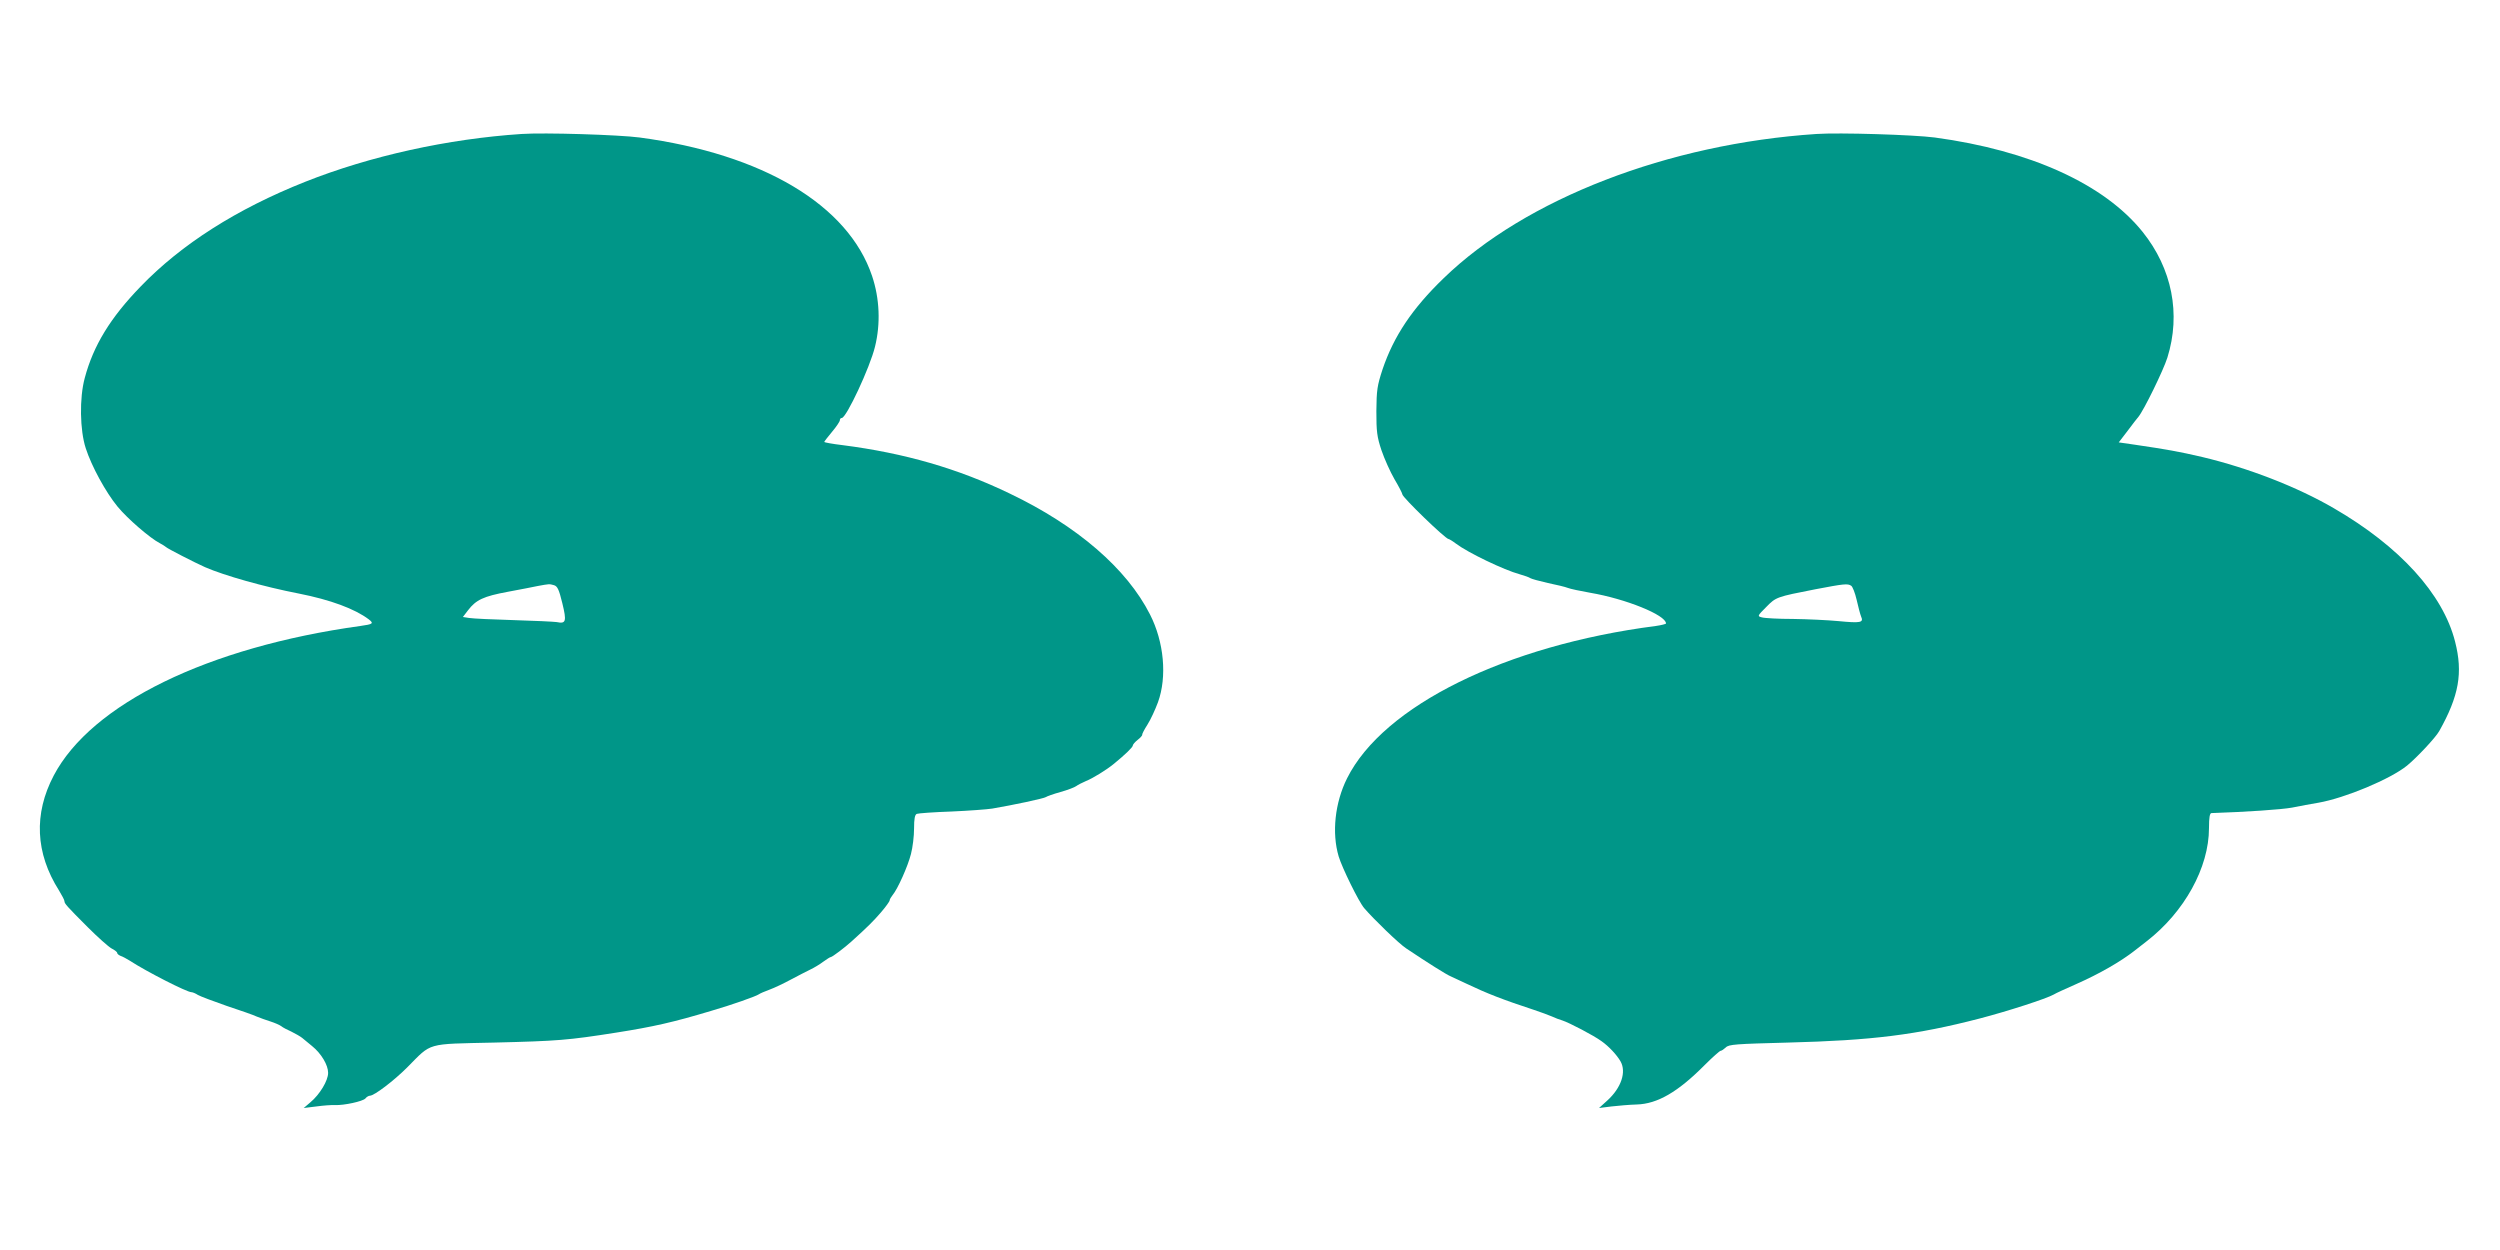
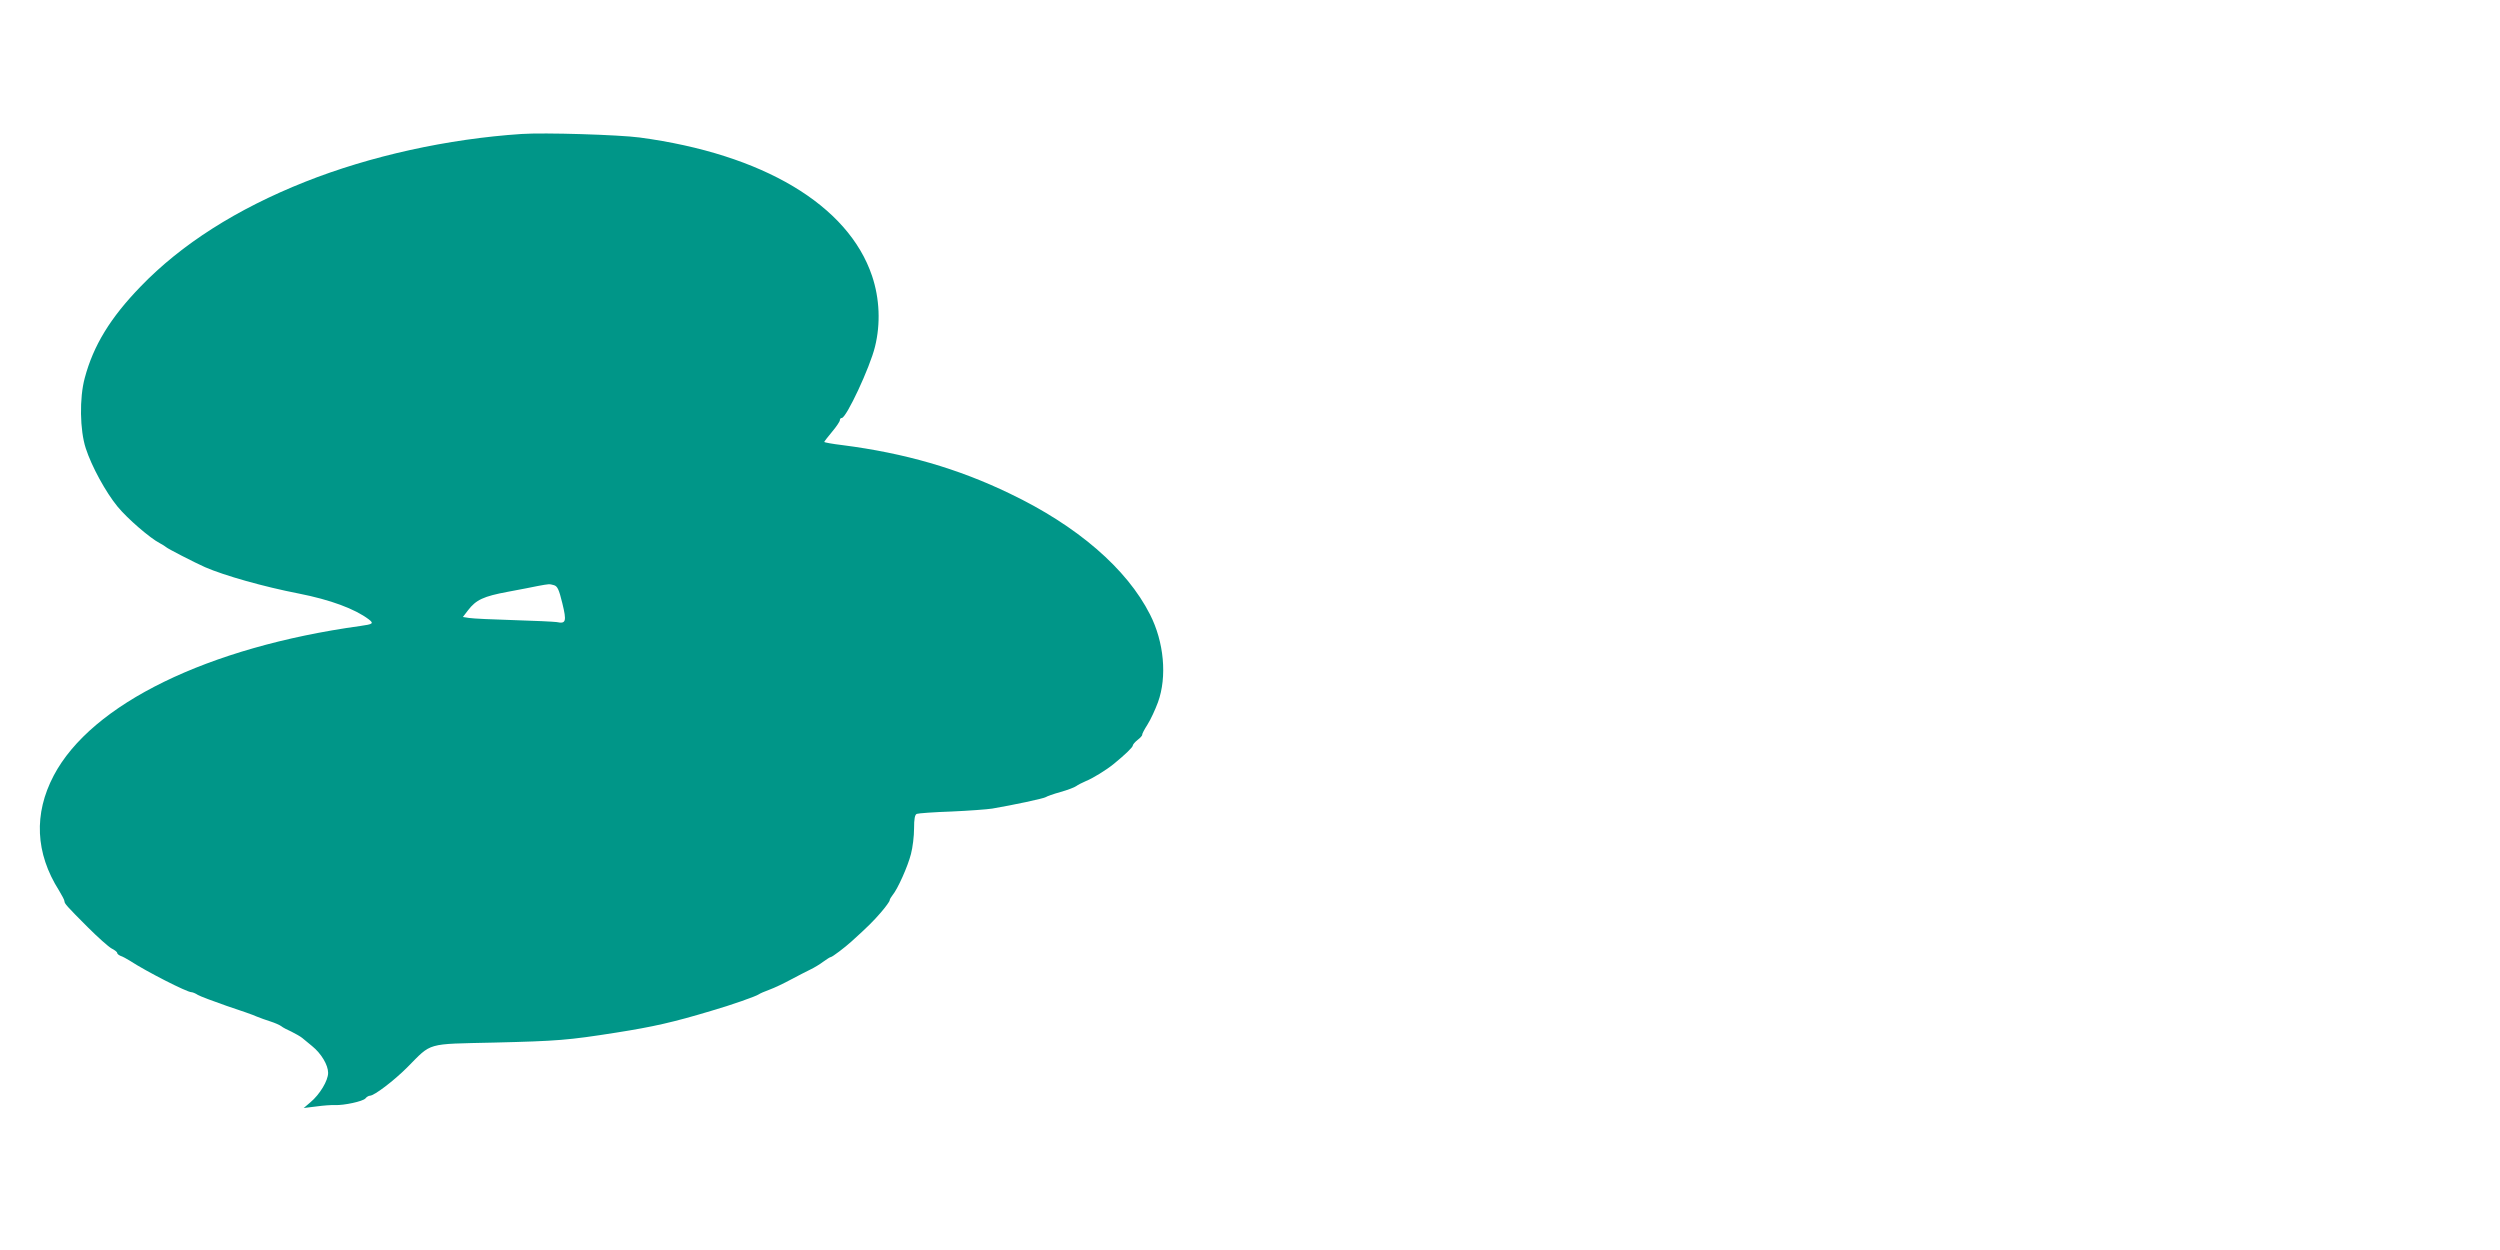
<svg xmlns="http://www.w3.org/2000/svg" version="1.0" width="1280pt" height="640pt" viewBox="0 0 1280 640" preserveAspectRatio="xMidYMid meet">
  <g transform="translate(0,640) scale(0.1,-0.1)" fill="#009688" stroke="none">
    <path d="M2670 5714 c-377 -25 -773 -112 -1108 -245 -350 -139 -634 -320 -842 -536 -156 -161 -242 -303 -286 -468 -28 -103 -25 -268 5 -360 30 -93 103 -226 163 -299 50 -61 167 -162 216 -187 15 -8 29 -17 32 -20 6 -7 146 -79 200 -103 99 -43 300 -100 480 -135 162 -32 286 -78 358 -132 27 -21 22 -25 -43 -34 -780 -108 -1377 -399 -1570 -766 -103 -196 -94 -397 27 -588 15 -25 28 -49 28 -55 0 -12 9 -23 120 -134 51 -51 105 -99 121 -108 16 -8 29 -18 29 -23 0 -5 8 -11 17 -15 10 -3 32 -15 48 -25 84 -55 292 -161 315 -161 6 0 21 -6 33 -14 12 -7 78 -32 147 -56 69 -23 139 -47 155 -55 17 -7 48 -18 70 -25 22 -7 47 -18 55 -24 8 -7 32 -19 52 -28 20 -10 45 -24 55 -32 10 -8 33 -27 51 -42 47 -38 82 -97 82 -137 0 -40 -43 -111 -91 -151 l-34 -29 65 8 c36 5 79 8 95 7 46 -2 143 19 156 34 6 8 17 14 23 14 22 0 122 76 191 145 128 129 93 119 445 127 326 8 377 12 625 51 190 30 292 53 485 111 104 30 231 75 245 85 5 4 30 15 55 24 25 9 75 33 110 52 36 19 80 42 99 51 19 9 49 27 66 40 18 13 35 24 39 24 7 0 72 49 106 80 83 75 111 103 150 148 25 29 45 57 45 62 0 5 7 17 15 27 26 31 78 147 94 210 9 34 16 92 16 131 0 50 4 71 14 75 7 3 87 9 177 12 90 4 184 11 209 15 106 18 266 52 275 59 5 4 39 16 75 26 36 10 72 24 80 30 8 6 31 18 50 26 33 13 104 56 144 89 55 45 96 84 96 93 0 5 11 18 25 29 13 10 24 22 23 26 -1 4 11 27 27 52 16 25 40 77 54 115 47 130 31 308 -41 449 -119 235 -373 454 -718 619 -265 128 -538 207 -857 248 -51 6 -93 14 -93 16 0 2 18 26 40 52 22 26 40 53 40 59 0 7 4 12 10 12 23 0 144 258 170 365 29 117 24 246 -15 362 -122 363 -558 624 -1190 709 -105 14 -489 26 -605 18z m166 -2310 c18 -5 26 -22 43 -92 23 -94 19 -107 -29 -97 -14 2 -113 7 -220 10 -107 3 -210 8 -228 11 l-32 5 26 34 c41 54 80 72 204 95 63 12 133 25 155 30 55 10 57 11 81 4z" />
-     <path d="M9300 5714 c-758 -50 -1489 -332 -1908 -738 -162 -156 -256 -298 -313 -466 -28 -85 -31 -108 -32 -215 0 -104 3 -131 26 -200 15 -44 45 -111 67 -149 22 -37 40 -72 40 -77 0 -15 221 -229 237 -229 3 0 20 -10 37 -23 62 -47 248 -136 326 -157 25 -7 50 -16 55 -20 6 -4 46 -15 90 -25 44 -9 90 -20 102 -25 12 -5 64 -16 115 -25 182 -31 387 -114 388 -157 0 -3 -24 -9 -52 -13 -768 -99 -1396 -409 -1581 -780 -62 -124 -79 -279 -43 -400 17 -57 103 -233 131 -265 48 -56 179 -183 215 -206 109 -73 207 -135 230 -144 14 -6 48 -22 75 -35 109 -52 189 -83 350 -136 33 -11 74 -26 90 -33 17 -8 41 -17 55 -21 34 -11 159 -76 200 -106 37 -26 78 -70 97 -103 31 -54 4 -136 -68 -201 l-42 -38 64 8 c35 4 93 9 129 10 106 3 211 64 348 202 40 40 77 73 82 73 5 0 16 8 26 17 15 16 52 18 318 25 430 11 657 39 981 123 146 38 343 102 380 123 11 7 62 30 114 53 120 53 228 115 302 173 15 12 41 32 59 46 194 150 320 378 320 580 0 55 4 77 13 77 179 6 357 18 412 28 39 8 99 19 135 25 137 24 369 121 454 190 50 41 146 143 165 177 101 180 122 298 81 458 -62 244 -283 487 -621 683 -189 110 -438 206 -673 262 -120 28 -182 39 -345 63 l-83 12 46 60 c25 33 49 65 54 70 28 33 129 240 149 304 70 224 24 456 -127 644 -197 245 -576 417 -1064 483 -106 14 -490 26 -606 18z m178 -2313 c7 -4 20 -37 28 -72 8 -35 18 -74 23 -86 14 -31 -3 -34 -117 -23 -53 5 -158 10 -232 11 -74 0 -146 4 -159 8 -24 6 -24 7 22 53 50 51 52 52 252 91 147 28 165 30 183 18z" />
  </g>
</svg>